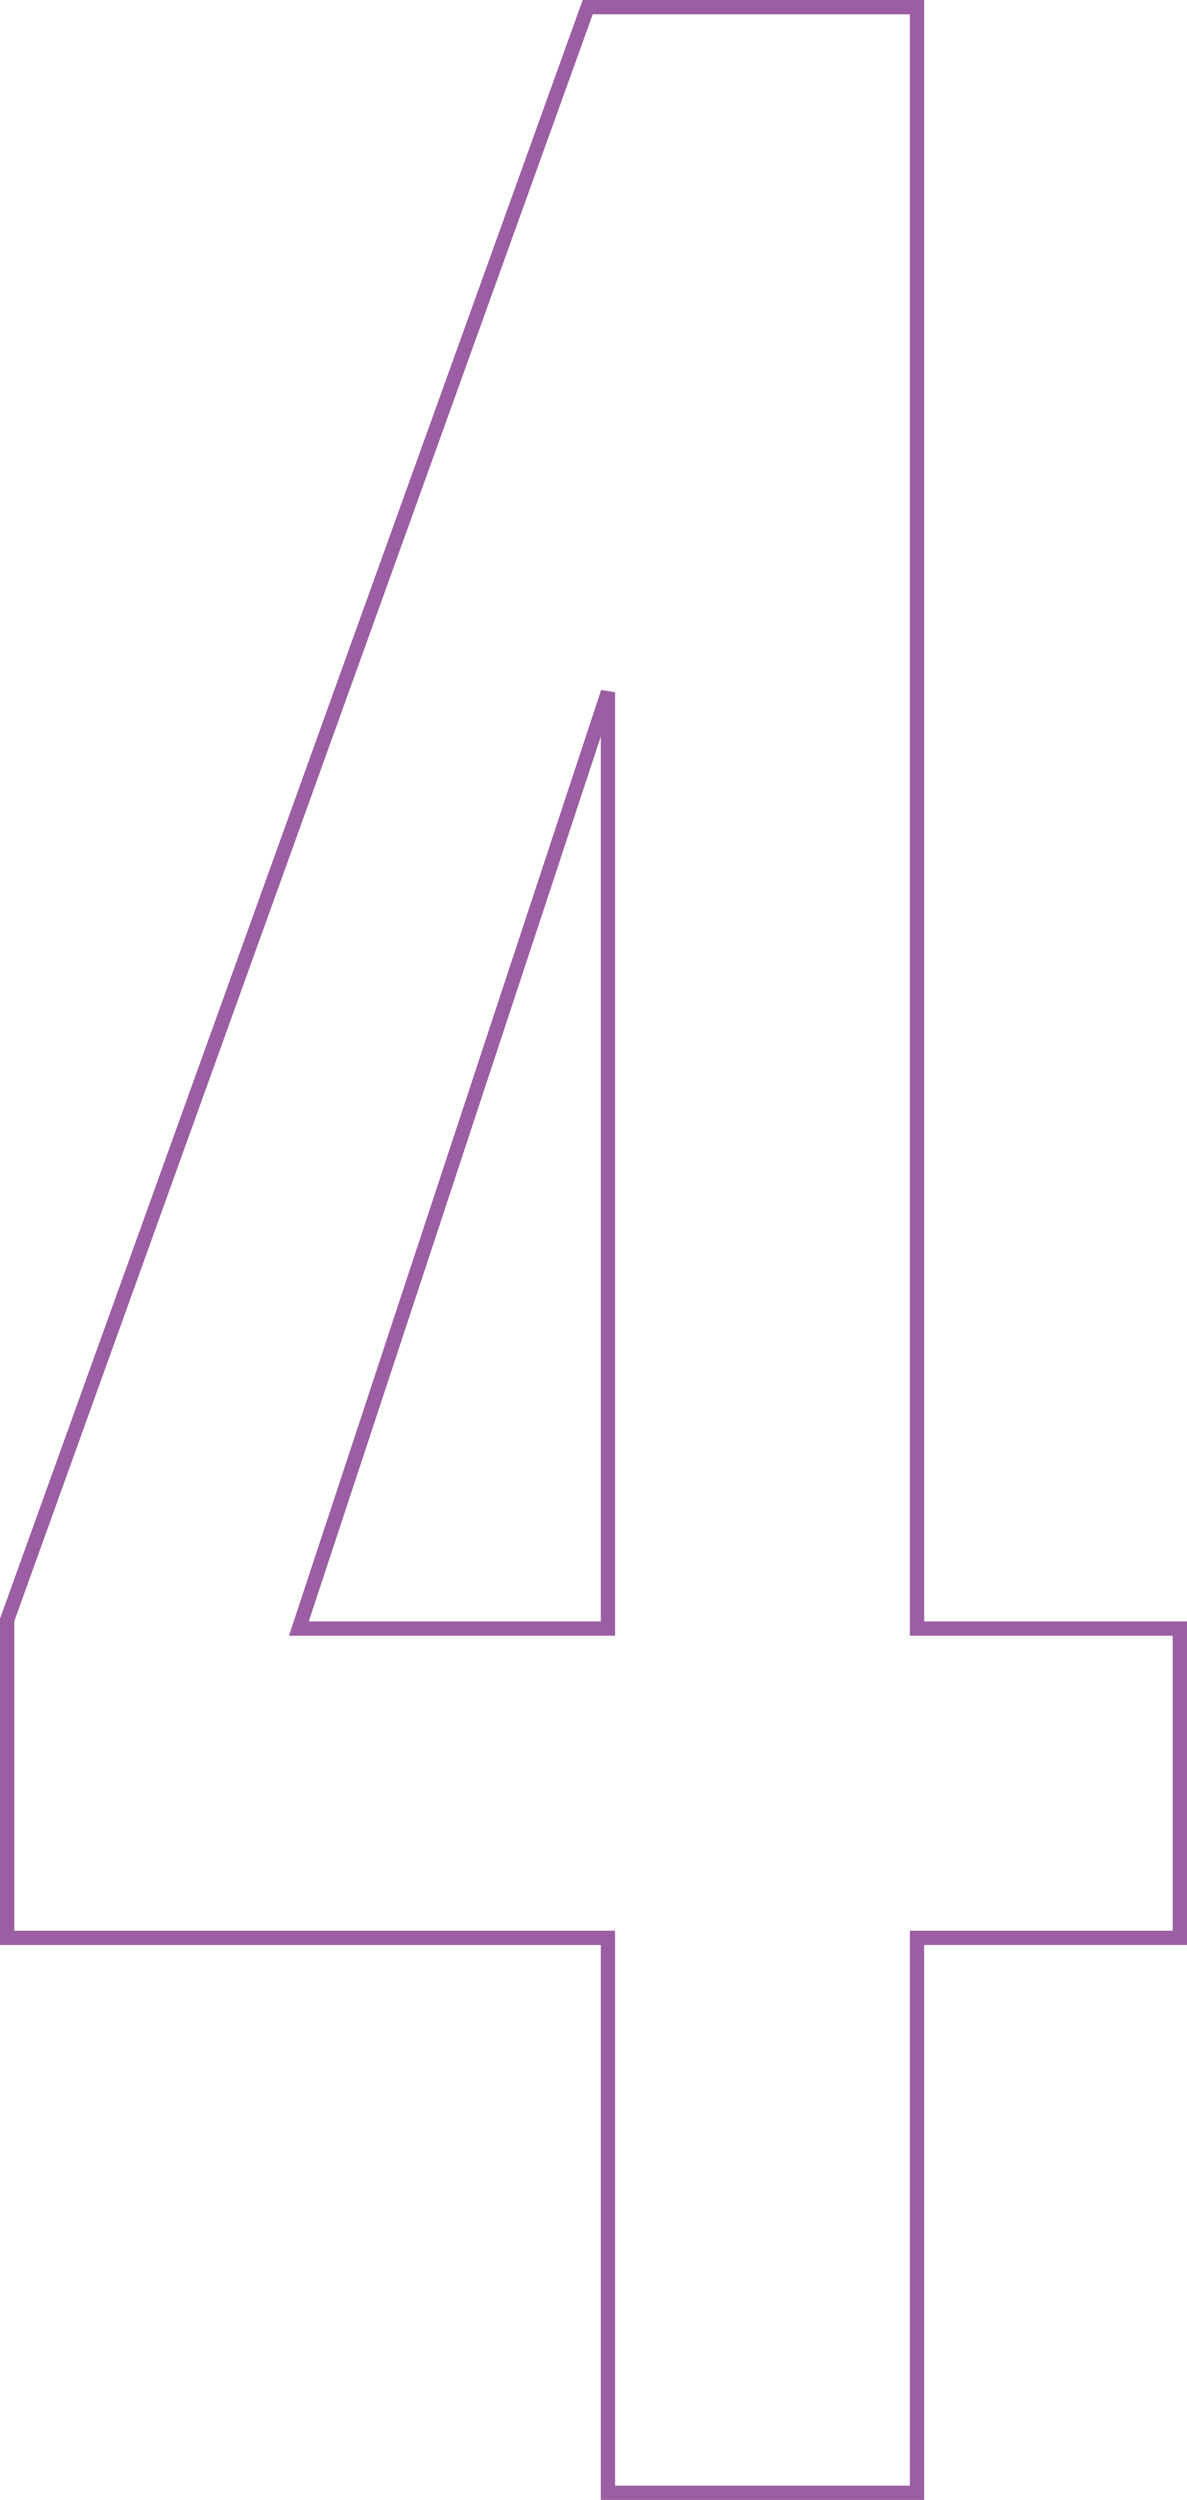
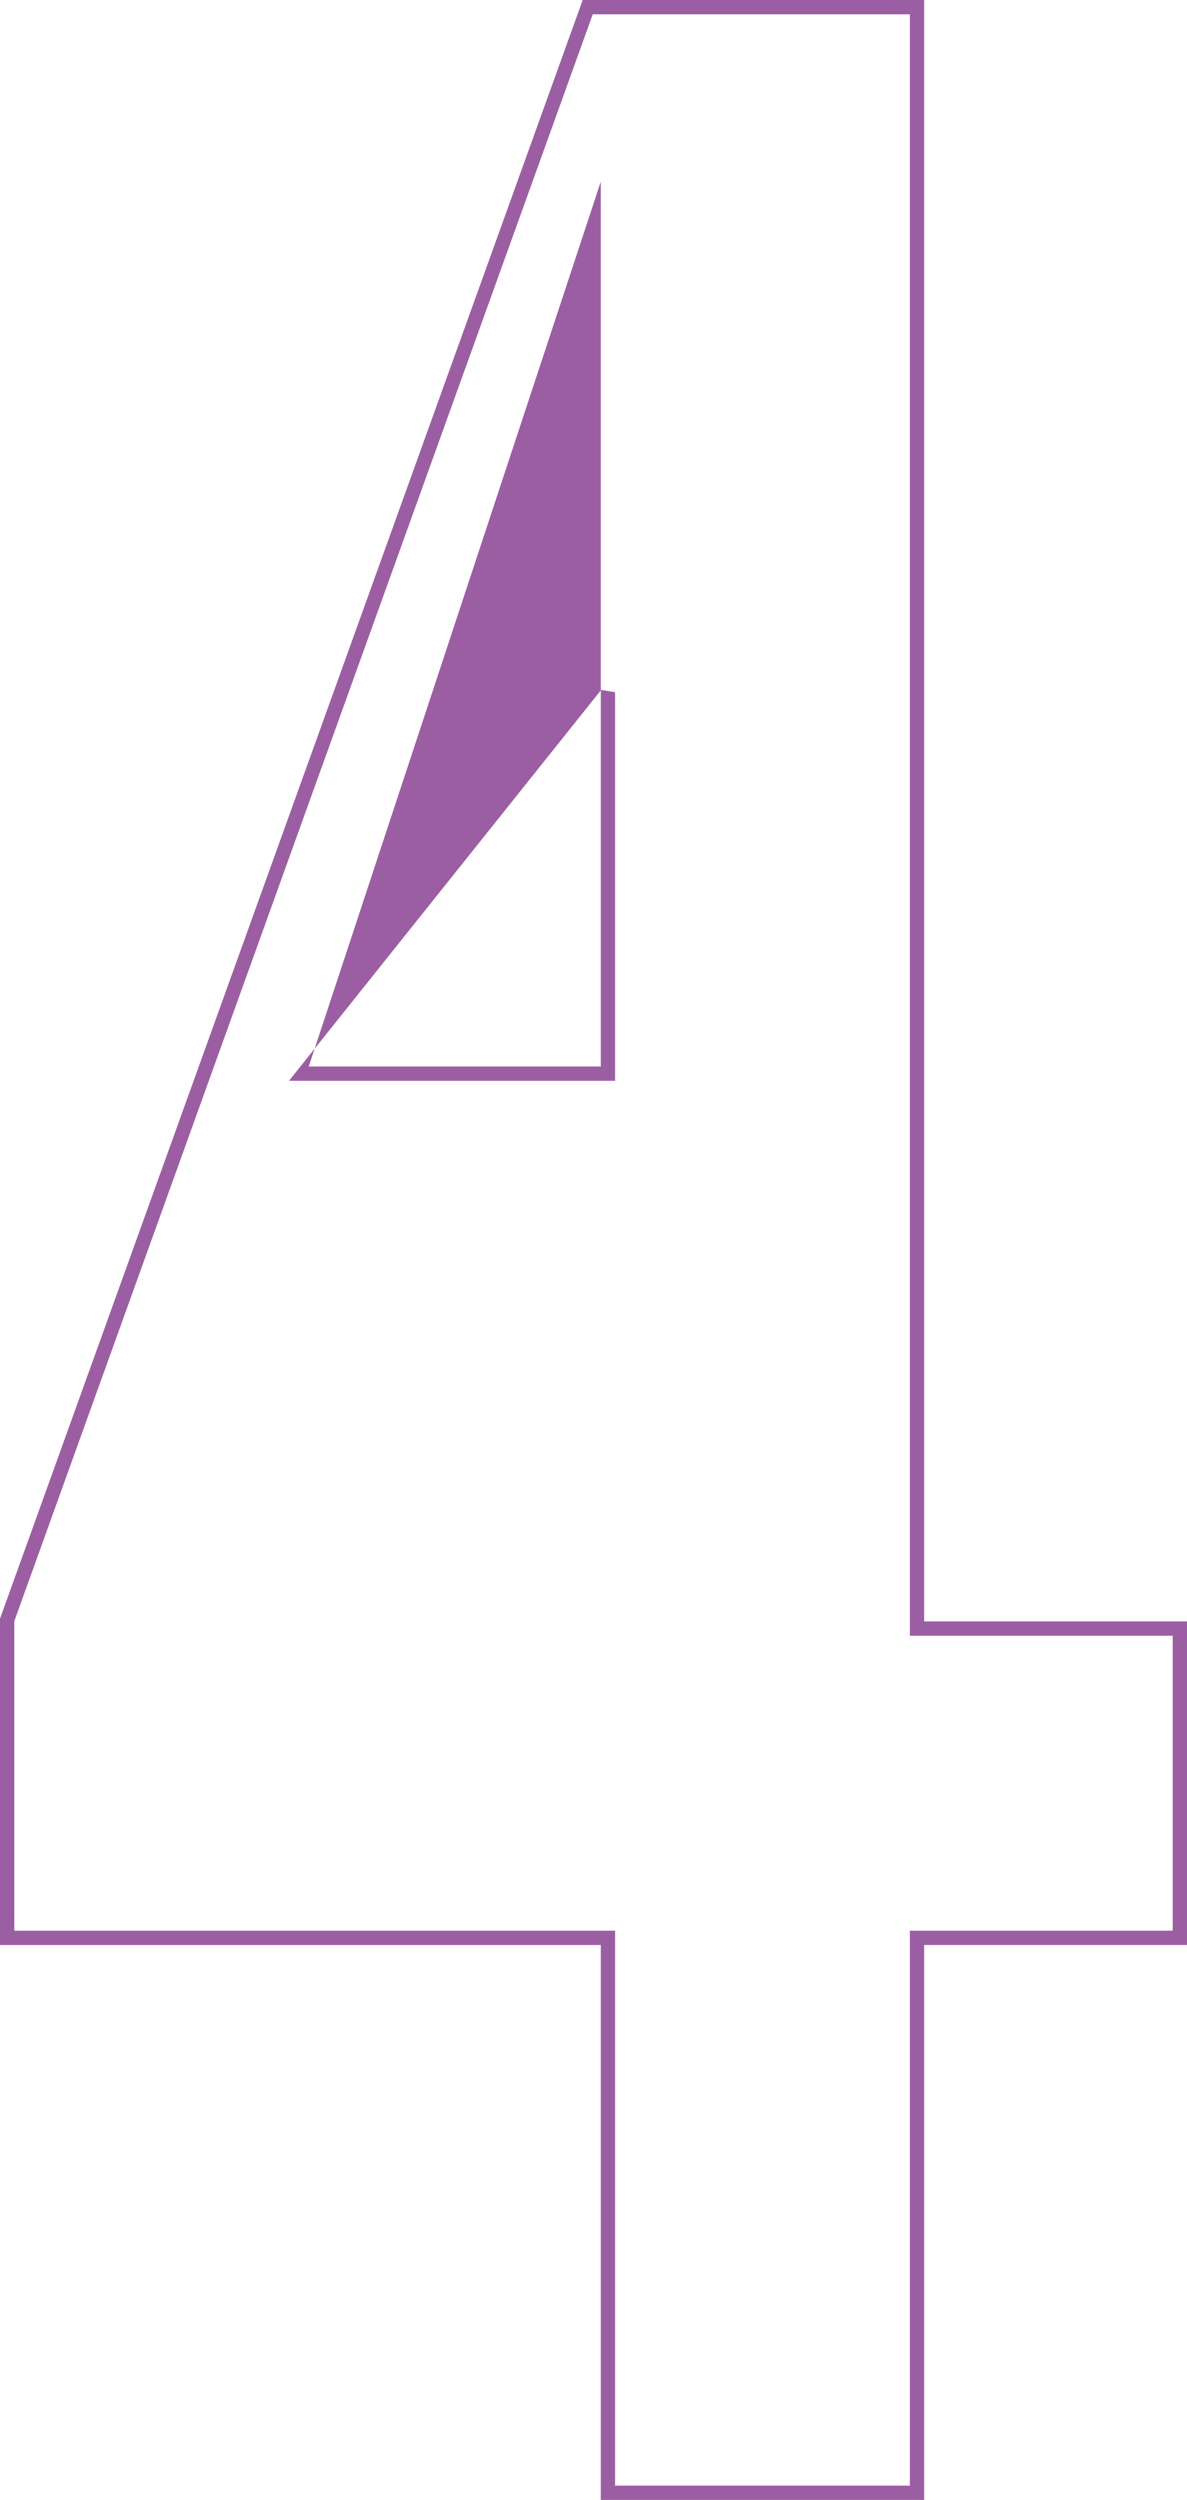
<svg xmlns="http://www.w3.org/2000/svg" width="83.012" height="174.72" viewBox="0 0 83.012 174.72">
-   <path id="_4" data-name="4" d="M68.17.5H45.556V-38.284H3.54V-61.091l.03-.082L44.291-174.22H68.17V-60.9H86.552v22.614H68.17ZM46.556-.5H67.17V-39.284H85.552V-59.9H67.17V-173.22H44.993L4.54-60.917v21.633H46.556Zm0-59.4H23.75L45.581-126l.975.157Zm-21.422-1H45.556v-61.84Z" transform="translate(-3.54 174.22)" fill="#9c5ea3" />
+   <path id="_4" data-name="4" d="M68.17.5H45.556V-38.284H3.54V-61.091l.03-.082L44.291-174.22H68.17V-60.9H86.552v22.614H68.17ZM46.556-.5H67.17V-39.284H85.552V-59.9H67.17V-173.22H44.993L4.54-60.917v21.633H46.556m0-59.4H23.75L45.581-126l.975.157Zm-21.422-1H45.556v-61.84Z" transform="translate(-3.54 174.22)" fill="#9c5ea3" />
</svg>